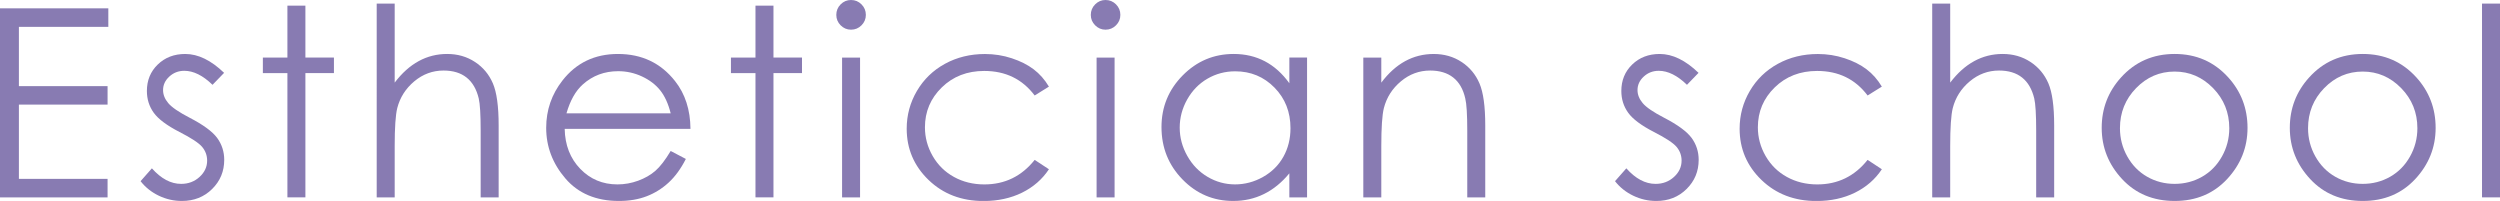
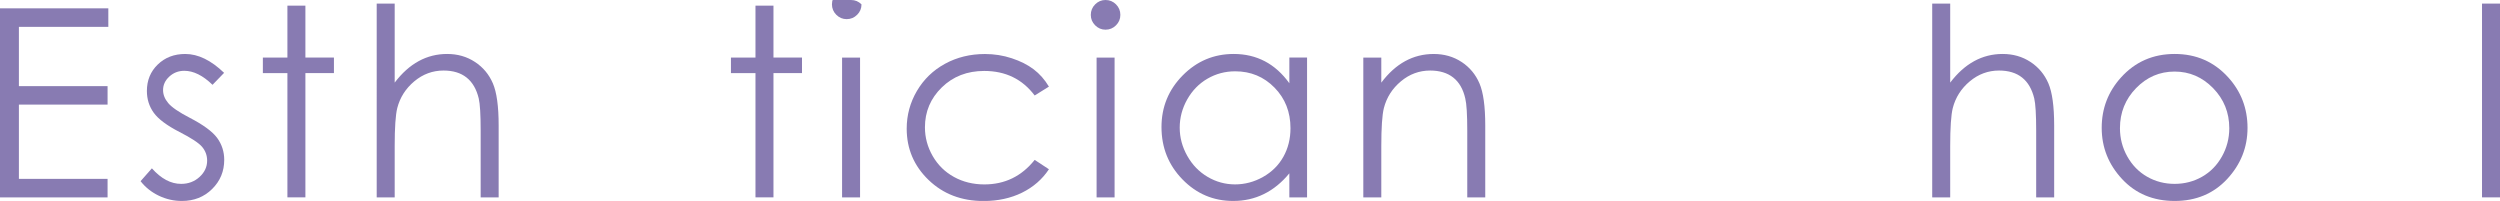
<svg xmlns="http://www.w3.org/2000/svg" id="_レイヤー_1" data-name="レイヤー 1" width="161.5" height="12.982" viewBox="0 0 161.5 12.982">
  <defs>
    <style>
      .cls-1 {
        fill: #887bb2;
        stroke-width: 0px;
      }
    </style>
  </defs>
  <path class="cls-1" d="M0,.54h6.998v1.195H1.221v3.827h5.728v1.195H1.221v4.798h5.728v1.195H0V.54Z" />
  <path class="cls-1" d="M14.476,4.707l-.747.772c-.621-.603-1.228-.905-1.822-.905-.378,0-.7.124-.97.373s-.403.54-.403.872c0,.293.11.573.332.838.223.271.689.589,1.397.955.865.448,1.453.88,1.764,1.295.306.42.458.894.458,1.419,0,.742-.261,1.37-.782,1.884-.52.515-1.172.772-1.953.772-.521,0-1.019-.113-1.492-.34s-.866-.54-1.177-.938l.731-.83c.594.669,1.224,1.004,1.889,1.004.466,0,.862-.149,1.19-.448.327-.299.49-.65.49-1.054,0-.332-.108-.628-.324-.888-.216-.254-.704-.576-1.464-.963-.815-.42-1.37-.835-1.664-1.245s-.44-.877-.44-1.403c0-.686.233-1.256.702-1.71s1.06-.681,1.775-.681c.831,0,1.669.407,2.511,1.22Z" />
  <path class="cls-1" d="M18.567.365h1.162v3.353h1.843v1.004h-1.843v8.027h-1.162V4.723h-1.586v-1.004h1.586V.365Z" />
  <path class="cls-1" d="M24.335.232h1.162v5.105c.471-.62.988-1.083,1.553-1.39.565-.308,1.176-.461,1.834-.461.676,0,1.274.171,1.797.515.523.343.909.804,1.158,1.382.249.579.374,1.485.374,2.719v4.648h-1.162v-4.308c0-1.04-.042-1.735-.125-2.083-.144-.598-.405-1.047-.784-1.349-.379-.302-.876-.453-1.49-.453-.702,0-1.332.232-1.889.697-.556.465-.922,1.04-1.1,1.727-.11.443-.166,1.262-.166,2.457v3.312h-1.162V.232Z" />
-   <path class="cls-1" d="M43.326,9.753l.98.515c-.321.631-.692,1.14-1.113,1.527s-.894.682-1.421.884c-.526.202-1.121.303-1.786.303-1.474,0-2.625-.483-3.456-1.448-.831-.966-1.246-2.058-1.246-3.275,0-1.145.352-2.167,1.055-3.063.892-1.14,2.086-1.71,3.581-1.71,1.54,0,2.769.584,3.688,1.752.654.825.986,1.854.997,3.088h-8.126c.021,1.049.357,1.909,1.005,2.58.648.671,1.449,1.006,2.402,1.006.46,0,.907-.08,1.342-.24.435-.16.805-.372,1.109-.637.306-.265.635-.692.989-1.282ZM43.326,7.321c-.155-.62-.381-1.115-.677-1.486-.297-.371-.689-.669-1.177-.896-.487-.227-1-.34-1.537-.34-.887,0-1.648.285-2.285.855-.466.415-.817,1.038-1.056,1.868h6.731Z" />
  <path class="cls-1" d="M48.804.365h1.162v3.353h1.843v1.004h-1.843v8.027h-1.162V4.723h-1.585v-1.004h1.585V.365Z" />
-   <path class="cls-1" d="M54.975,0c.265,0,.49.094.678.282s.281.415.281.681c0,.26-.094.484-.281.672s-.413.282-.678.282c-.259,0-.482-.094-.67-.282-.186-.188-.28-.412-.28-.672,0-.266.094-.493.28-.681.188-.188.411-.282.67-.282ZM54.398,3.719h1.162v9.031h-1.162V3.719Z" />
+   <path class="cls-1" d="M54.975,0c.265,0,.49.094.678.282c0,.26-.094.484-.281.672s-.413.282-.678.282c-.259,0-.482-.094-.67-.282-.186-.188-.28-.412-.28-.672,0-.266.094-.493.28-.681.188-.188.411-.282.67-.282ZM54.398,3.719h1.162v9.031h-1.162V3.719Z" />
  <path class="cls-1" d="M67.761,5.595l-.921.573c-.796-1.057-1.882-1.585-3.259-1.585-1.1,0-2.014.354-2.74,1.062s-1.09,1.567-1.09,2.578c0,.658.167,1.277.501,1.857.335.581.794,1.031,1.377,1.352s1.236.481,1.961.481c1.326,0,2.409-.528,3.25-1.585l.921.606c-.432.65-1.011,1.154-1.739,1.513-.728.358-1.556.538-2.485.538-1.428,0-2.612-.454-3.553-1.361-.941-.908-1.411-2.012-1.411-3.312,0-.875.22-1.687.659-2.436.44-.75,1.045-1.335,1.815-1.756.769-.42,1.63-.631,2.581-.631.598,0,1.175.091,1.73.274.557.183,1.028.42,1.416.714.387.293.717.667.987,1.121Z" />
  <path class="cls-1" d="M71.416,0c.265,0,.491.094.678.282.188.188.281.415.281.681,0,.26-.094.484-.281.672-.186.188-.413.282-.678.282-.259,0-.481-.094-.669-.282s-.281-.412-.281-.672c0-.266.094-.493.281-.681s.41-.282.669-.282ZM70.84,3.719h1.162v9.031h-1.162V3.719Z" />
  <path class="cls-1" d="M84.436,3.719v9.031h-1.145v-1.552c-.487.592-1.033,1.038-1.64,1.336-.606.299-1.269.448-1.988.448-1.278,0-2.369-.463-3.274-1.391-.904-.927-1.357-2.054-1.357-3.382,0-1.3.457-2.413,1.37-3.337s2.012-1.386,3.295-1.386c.742,0,1.413.158,2.014.473.6.315,1.127.789,1.581,1.419v-1.66h1.145ZM79.791,4.607c-.646,0-1.244.159-1.791.477-.547.318-.982.765-1.306,1.339s-.485,1.183-.485,1.824c0,.636.163,1.244.489,1.824.326.581.765,1.032,1.315,1.356.55.323,1.14.485,1.77.485.635,0,1.237-.16,1.807-.481s1.008-.754,1.315-1.302c.307-.547.46-1.164.46-1.849,0-1.045-.344-1.919-1.032-2.62-.689-.702-1.535-1.053-2.541-1.053Z" />
  <path class="cls-1" d="M88.07,3.719h1.162v1.619c.465-.62.98-1.083,1.544-1.39.565-.308,1.179-.461,1.843-.461.675,0,1.274.171,1.797.515.523.343.909.805,1.158,1.386s.373,1.486.373,2.714v4.648h-1.162v-4.308c0-1.04-.043-1.735-.129-2.083-.135-.598-.394-1.047-.775-1.349-.382-.302-.88-.453-1.494-.453-.703,0-1.332.232-1.889.697-.556.465-.923,1.04-1.1,1.727-.111.448-.166,1.267-.166,2.457v3.312h-1.162V3.719Z" />
-   <path class="cls-1" d="M109.725,4.707l-.747.772c-.621-.603-1.228-.905-1.822-.905-.378,0-.7.124-.97.373s-.403.54-.403.872c0,.293.11.573.332.838.223.271.689.589,1.397.955.865.448,1.453.88,1.764,1.295.306.42.458.894.458,1.419,0,.742-.261,1.37-.782,1.884-.52.515-1.172.772-1.953.772-.521,0-1.019-.113-1.492-.34s-.866-.54-1.177-.938l.731-.83c.594.669,1.224,1.004,1.889,1.004.466,0,.862-.149,1.19-.448.327-.299.49-.65.49-1.054,0-.332-.108-.628-.324-.888-.216-.254-.704-.576-1.464-.963-.815-.42-1.37-.835-1.664-1.245s-.44-.877-.44-1.403c0-.686.233-1.256.702-1.71s1.06-.681,1.775-.681c.831,0,1.669.407,2.511,1.22Z" />
-   <path class="cls-1" d="M121.568,5.595l-.921.573c-.796-1.057-1.882-1.585-3.259-1.585-1.1,0-2.014.354-2.74,1.062s-1.09,1.567-1.09,2.578c0,.658.167,1.277.501,1.857.335.581.794,1.031,1.377,1.352s1.236.481,1.961.481c1.326,0,2.409-.528,3.25-1.585l.921.606c-.432.65-1.011,1.154-1.739,1.513-.728.358-1.556.538-2.485.538-1.428,0-2.612-.454-3.553-1.361-.941-.908-1.411-2.012-1.411-3.312,0-.875.22-1.687.659-2.436.44-.75,1.045-1.335,1.815-1.756.769-.42,1.63-.631,2.581-.631.598,0,1.175.091,1.73.274.557.183,1.028.42,1.416.714.387.293.717.667.987,1.121Z" />
  <path class="cls-1" d="M124.821.232h1.162v5.105c.471-.62.988-1.083,1.553-1.39.565-.308,1.176-.461,1.834-.461.676,0,1.274.171,1.797.515.523.343.909.804,1.158,1.382.249.579.374,1.485.374,2.719v4.648h-1.162v-4.308c0-1.04-.042-1.735-.125-2.083-.144-.598-.405-1.047-.784-1.349-.379-.302-.876-.453-1.49-.453-.702,0-1.332.232-1.889.697-.556.465-.922,1.04-1.1,1.727-.11.443-.166,1.262-.166,2.457v3.312h-1.162V.232Z" />
  <path class="cls-1" d="M140.484,3.486c1.392,0,2.544.503,3.459,1.511.831.918,1.247,2.006,1.247,3.262,0,1.262-.44,2.364-1.317,3.308-.879.943-2.009,1.415-3.389,1.415-1.386,0-2.519-.472-3.397-1.415-.878-.944-1.317-2.046-1.317-3.308,0-1.25.415-2.335,1.247-3.254.915-1.013,2.07-1.519,3.468-1.519ZM140.48,4.623c-.966,0-1.796.357-2.49,1.071s-1.041,1.577-1.041,2.59c0,.653.158,1.262.475,1.826s.744,1,1.283,1.308c.538.307,1.13.46,1.773.46.644,0,1.236-.154,1.774-.46.539-.308.967-.743,1.283-1.308s.475-1.173.475-1.826c0-1.013-.349-1.876-1.045-2.59-.697-.714-1.526-1.071-2.487-1.071Z" />
-   <path class="cls-1" d="M152.636,3.486c1.392,0,2.544.503,3.459,1.511.831.918,1.247,2.006,1.247,3.262,0,1.262-.44,2.364-1.317,3.308-.879.943-2.009,1.415-3.389,1.415-1.386,0-2.519-.472-3.397-1.415-.878-.944-1.317-2.046-1.317-3.308,0-1.25.415-2.335,1.247-3.254.915-1.013,2.07-1.519,3.468-1.519ZM152.631,4.623c-.966,0-1.796.357-2.49,1.071s-1.041,1.577-1.041,2.59c0,.653.158,1.262.475,1.826s.744,1,1.283,1.308c.538.307,1.13.46,1.773.46.644,0,1.236-.154,1.774-.46.539-.308.967-.743,1.283-1.308s.475-1.173.475-1.826c0-1.013-.349-1.876-1.045-2.59-.697-.714-1.526-1.071-2.487-1.071Z" />
  <path class="cls-1" d="M160.338.232h1.162v12.518h-1.162V.232Z" />
</svg>